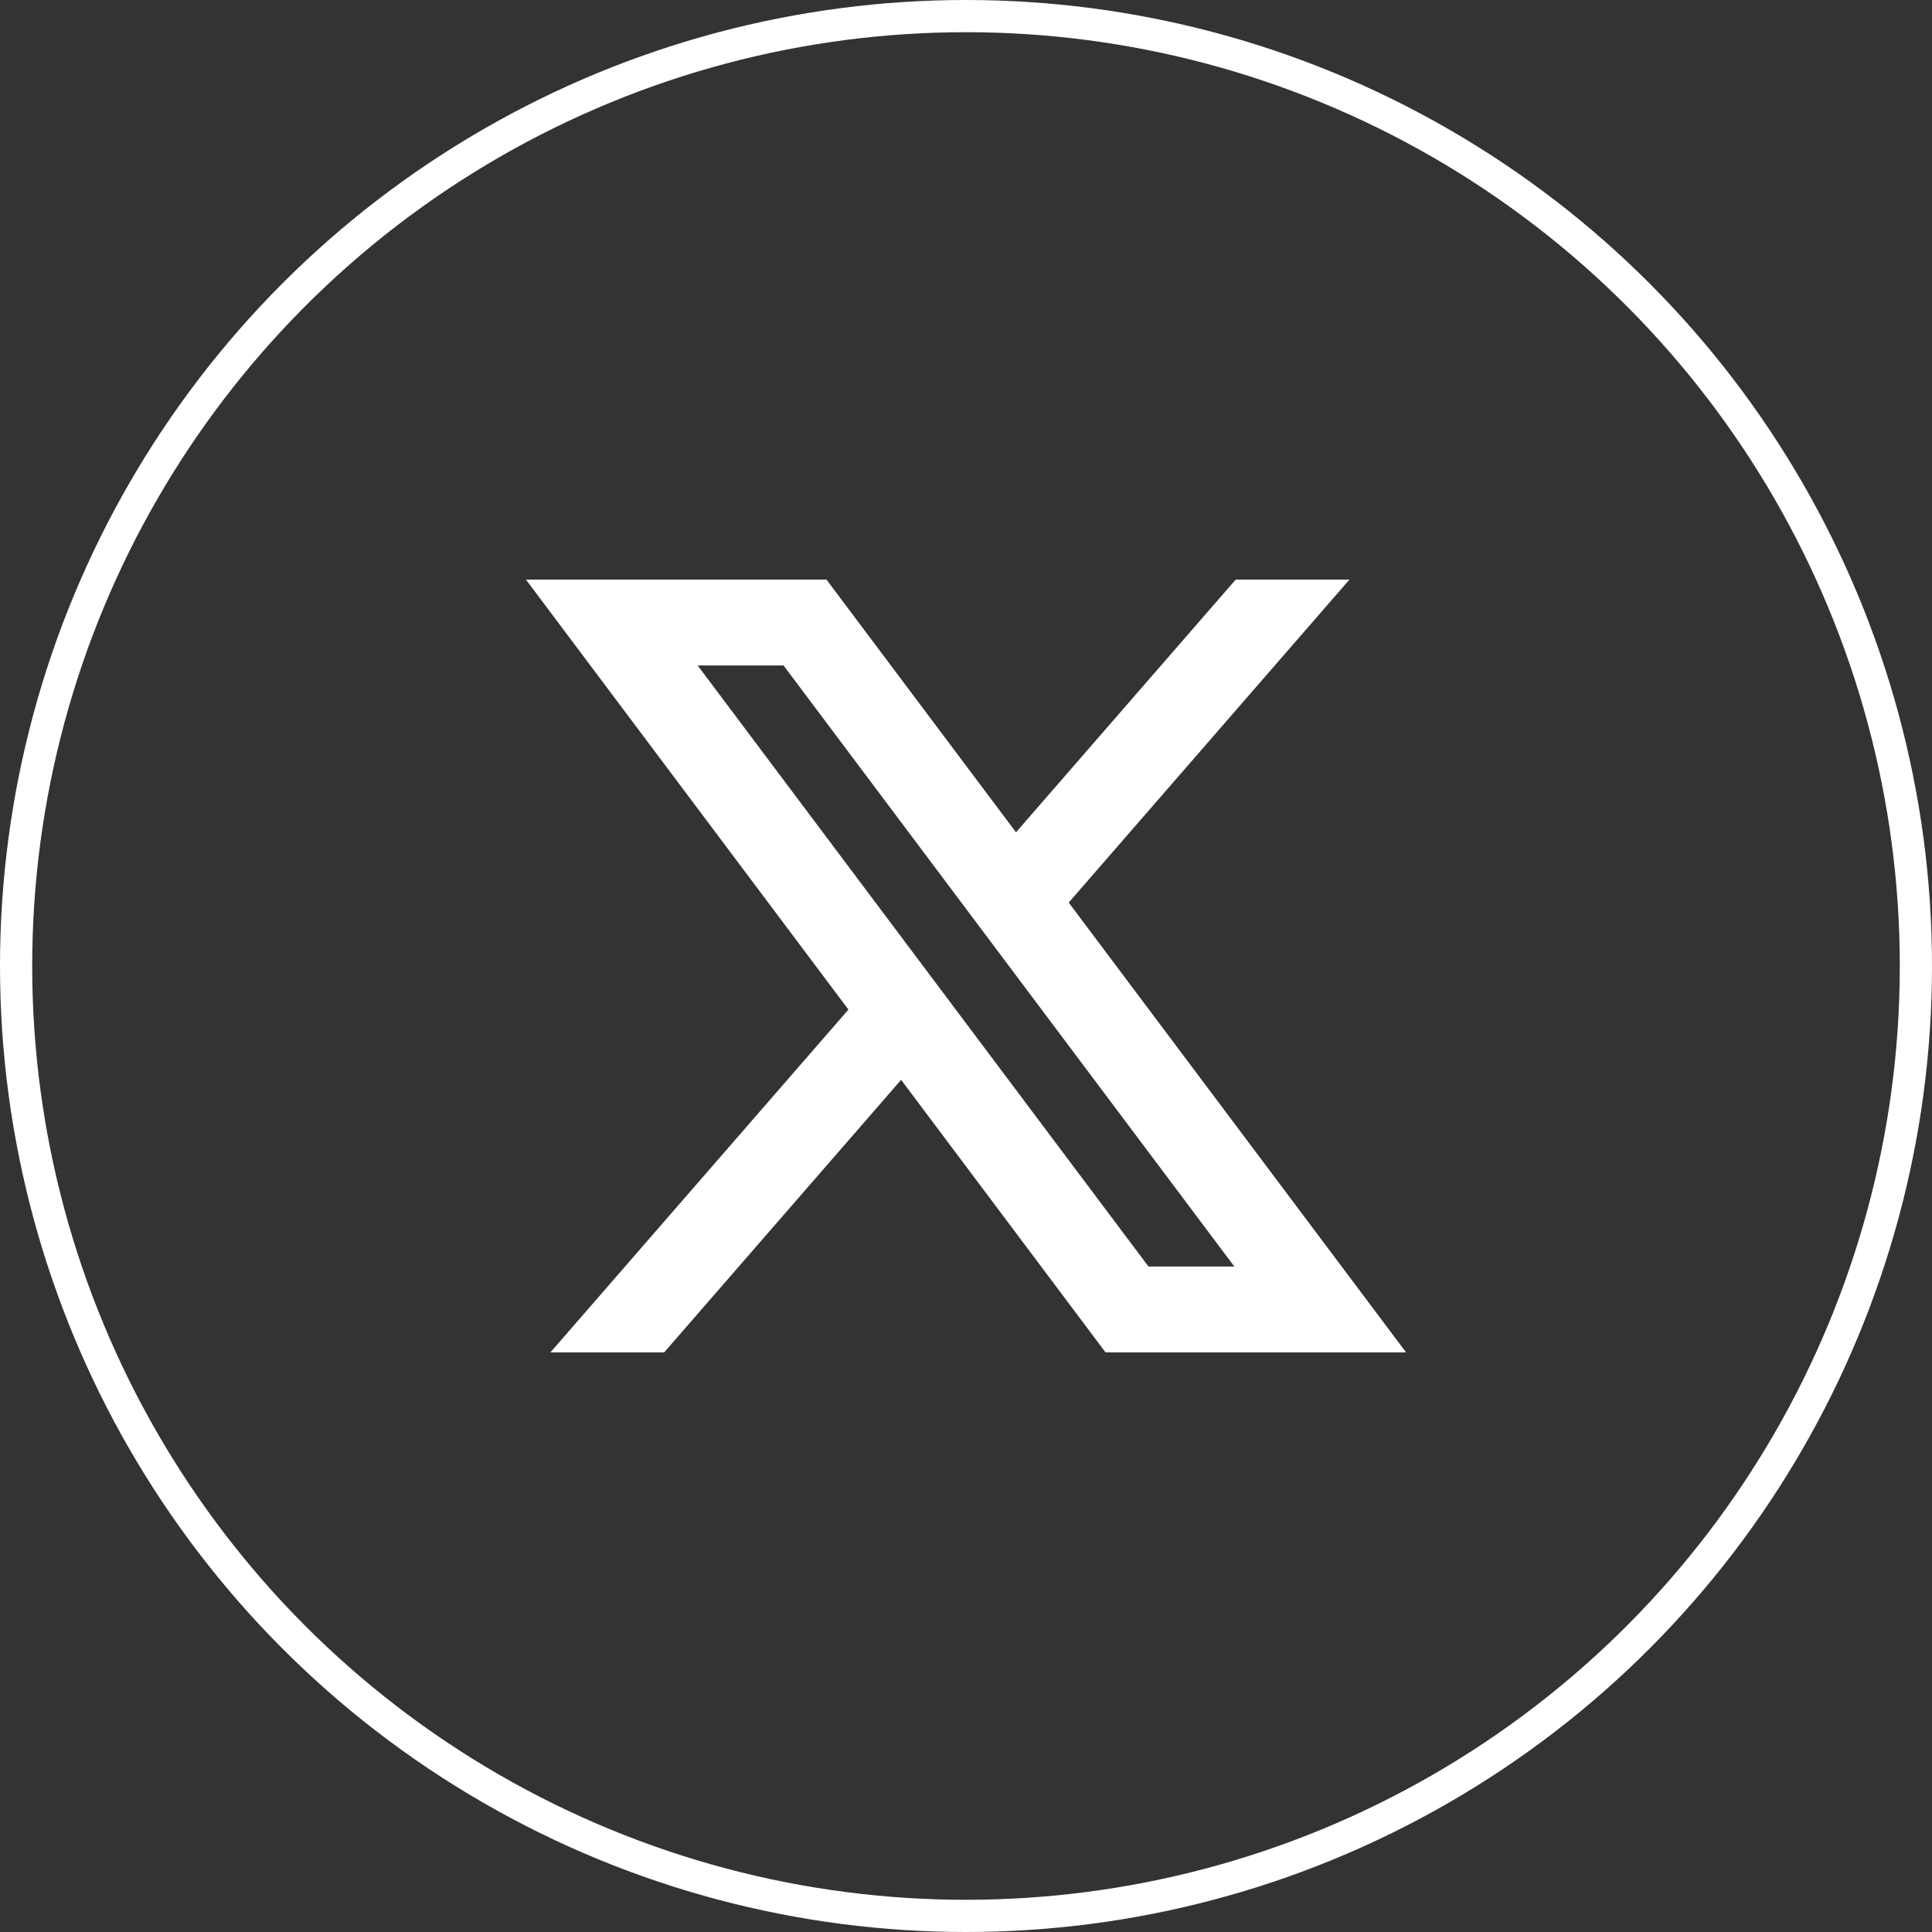
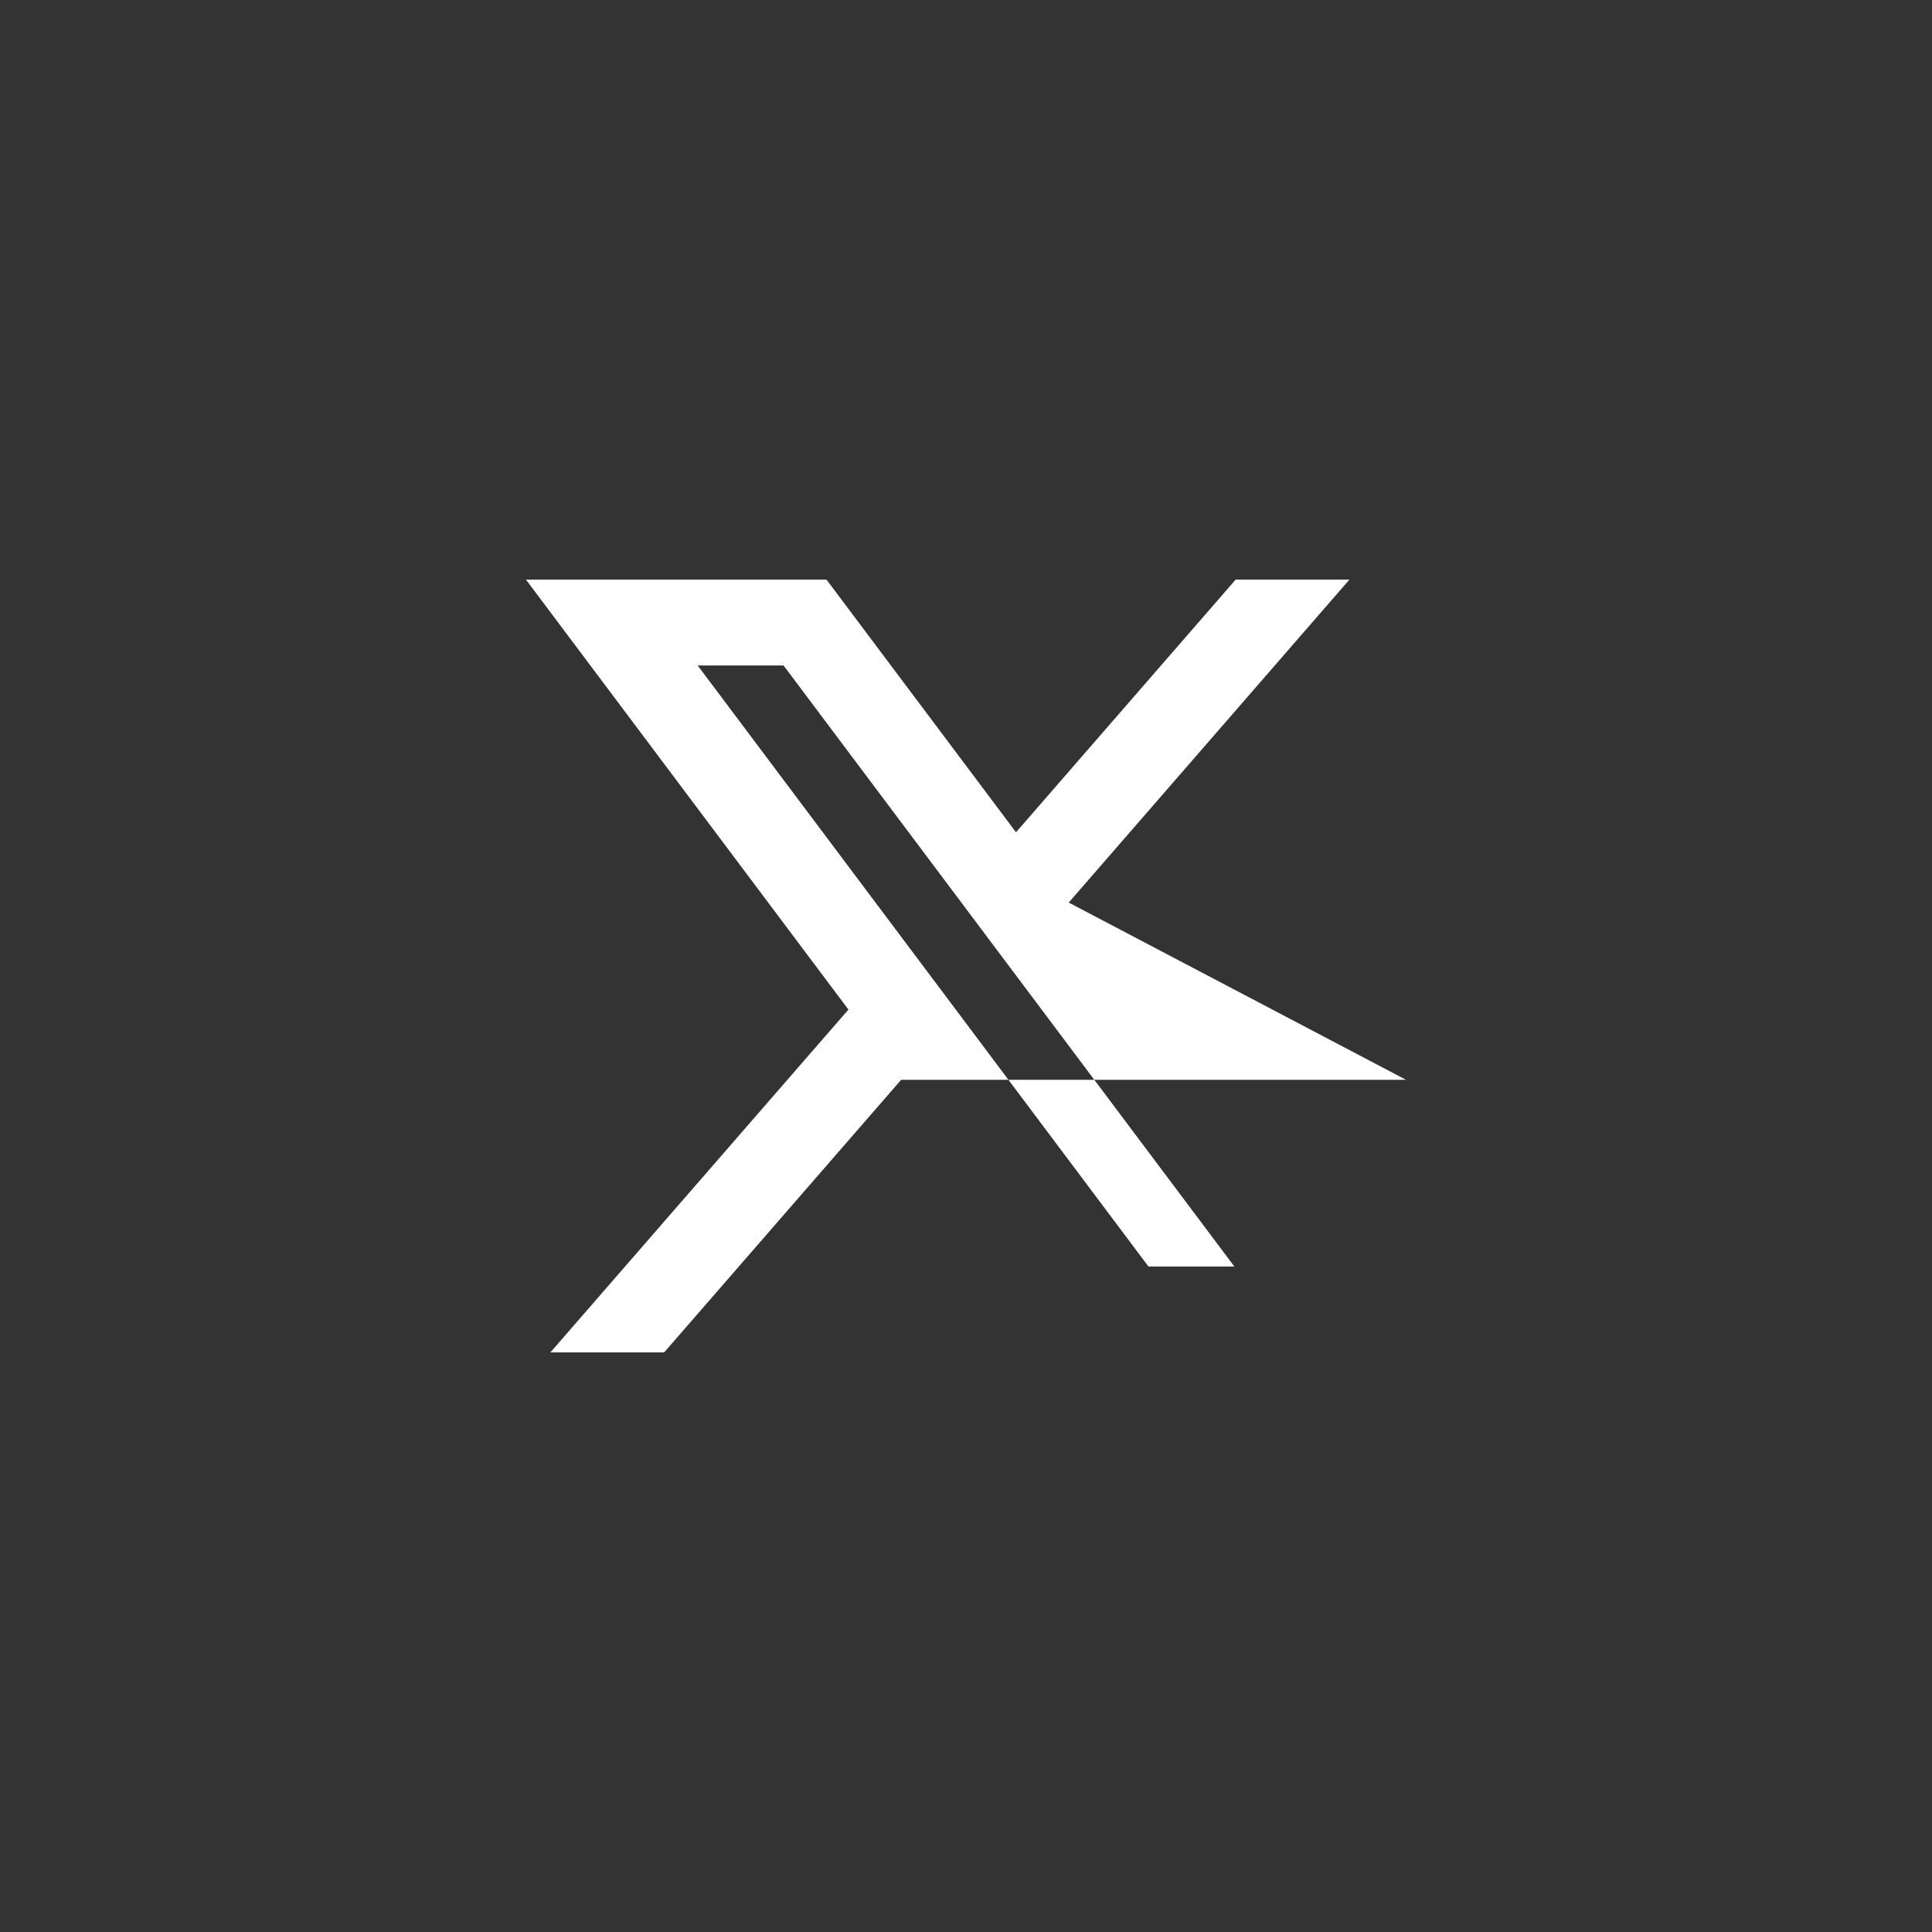
<svg xmlns="http://www.w3.org/2000/svg" width="60" height="60" viewBox="0 0 60 60" fill="none">
  <rect x="0" y="0" width="60" height="60" fill="#333333" stroke="none" />
-   <circle cx="30" cy="30" r="29.5" stroke="white" />
-   <path d="M27.985 33.535L34.334 42H43.667L33.19 28.03L41.908 18H38.375L31.553 25.848L25.667 18H16.334L26.349 31.353L17.093 42H20.626L27.985 33.535ZM35.667 39.333L21.667 20.667H24.334L38.334 39.333H35.667Z" fill="white" />
+   <path d="M27.985 33.535H43.667L33.19 28.03L41.908 18H38.375L31.553 25.848L25.667 18H16.334L26.349 31.353L17.093 42H20.626L27.985 33.535ZM35.667 39.333L21.667 20.667H24.334L38.334 39.333H35.667Z" fill="white" />
</svg>